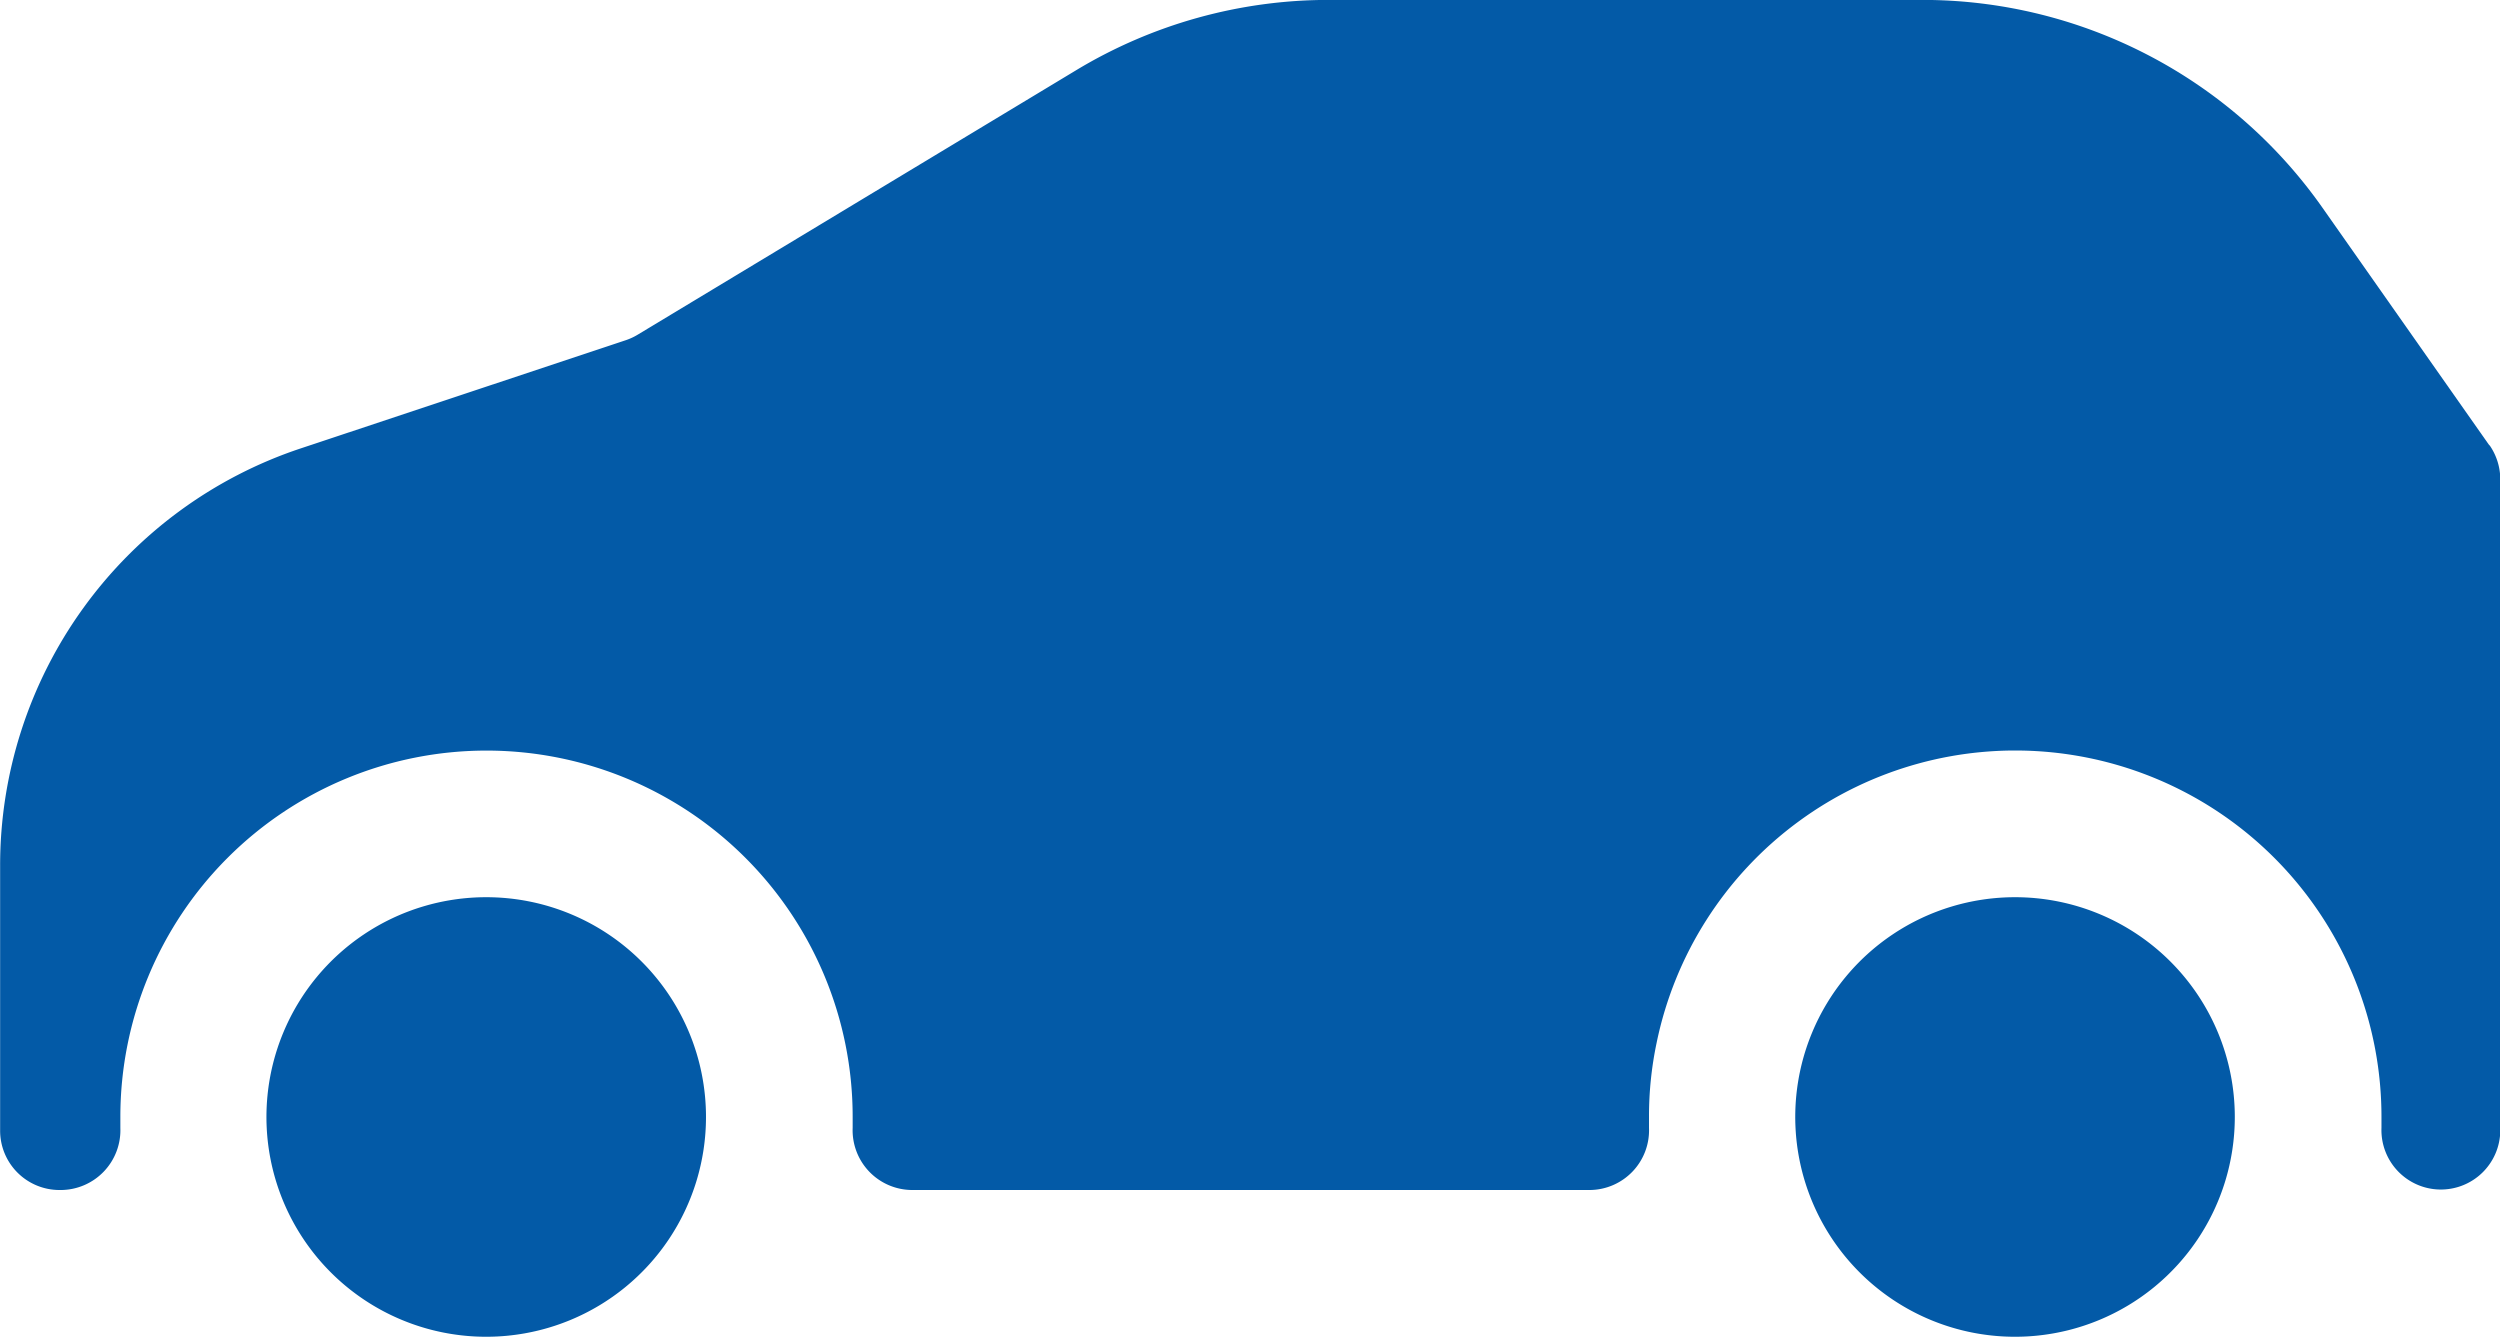
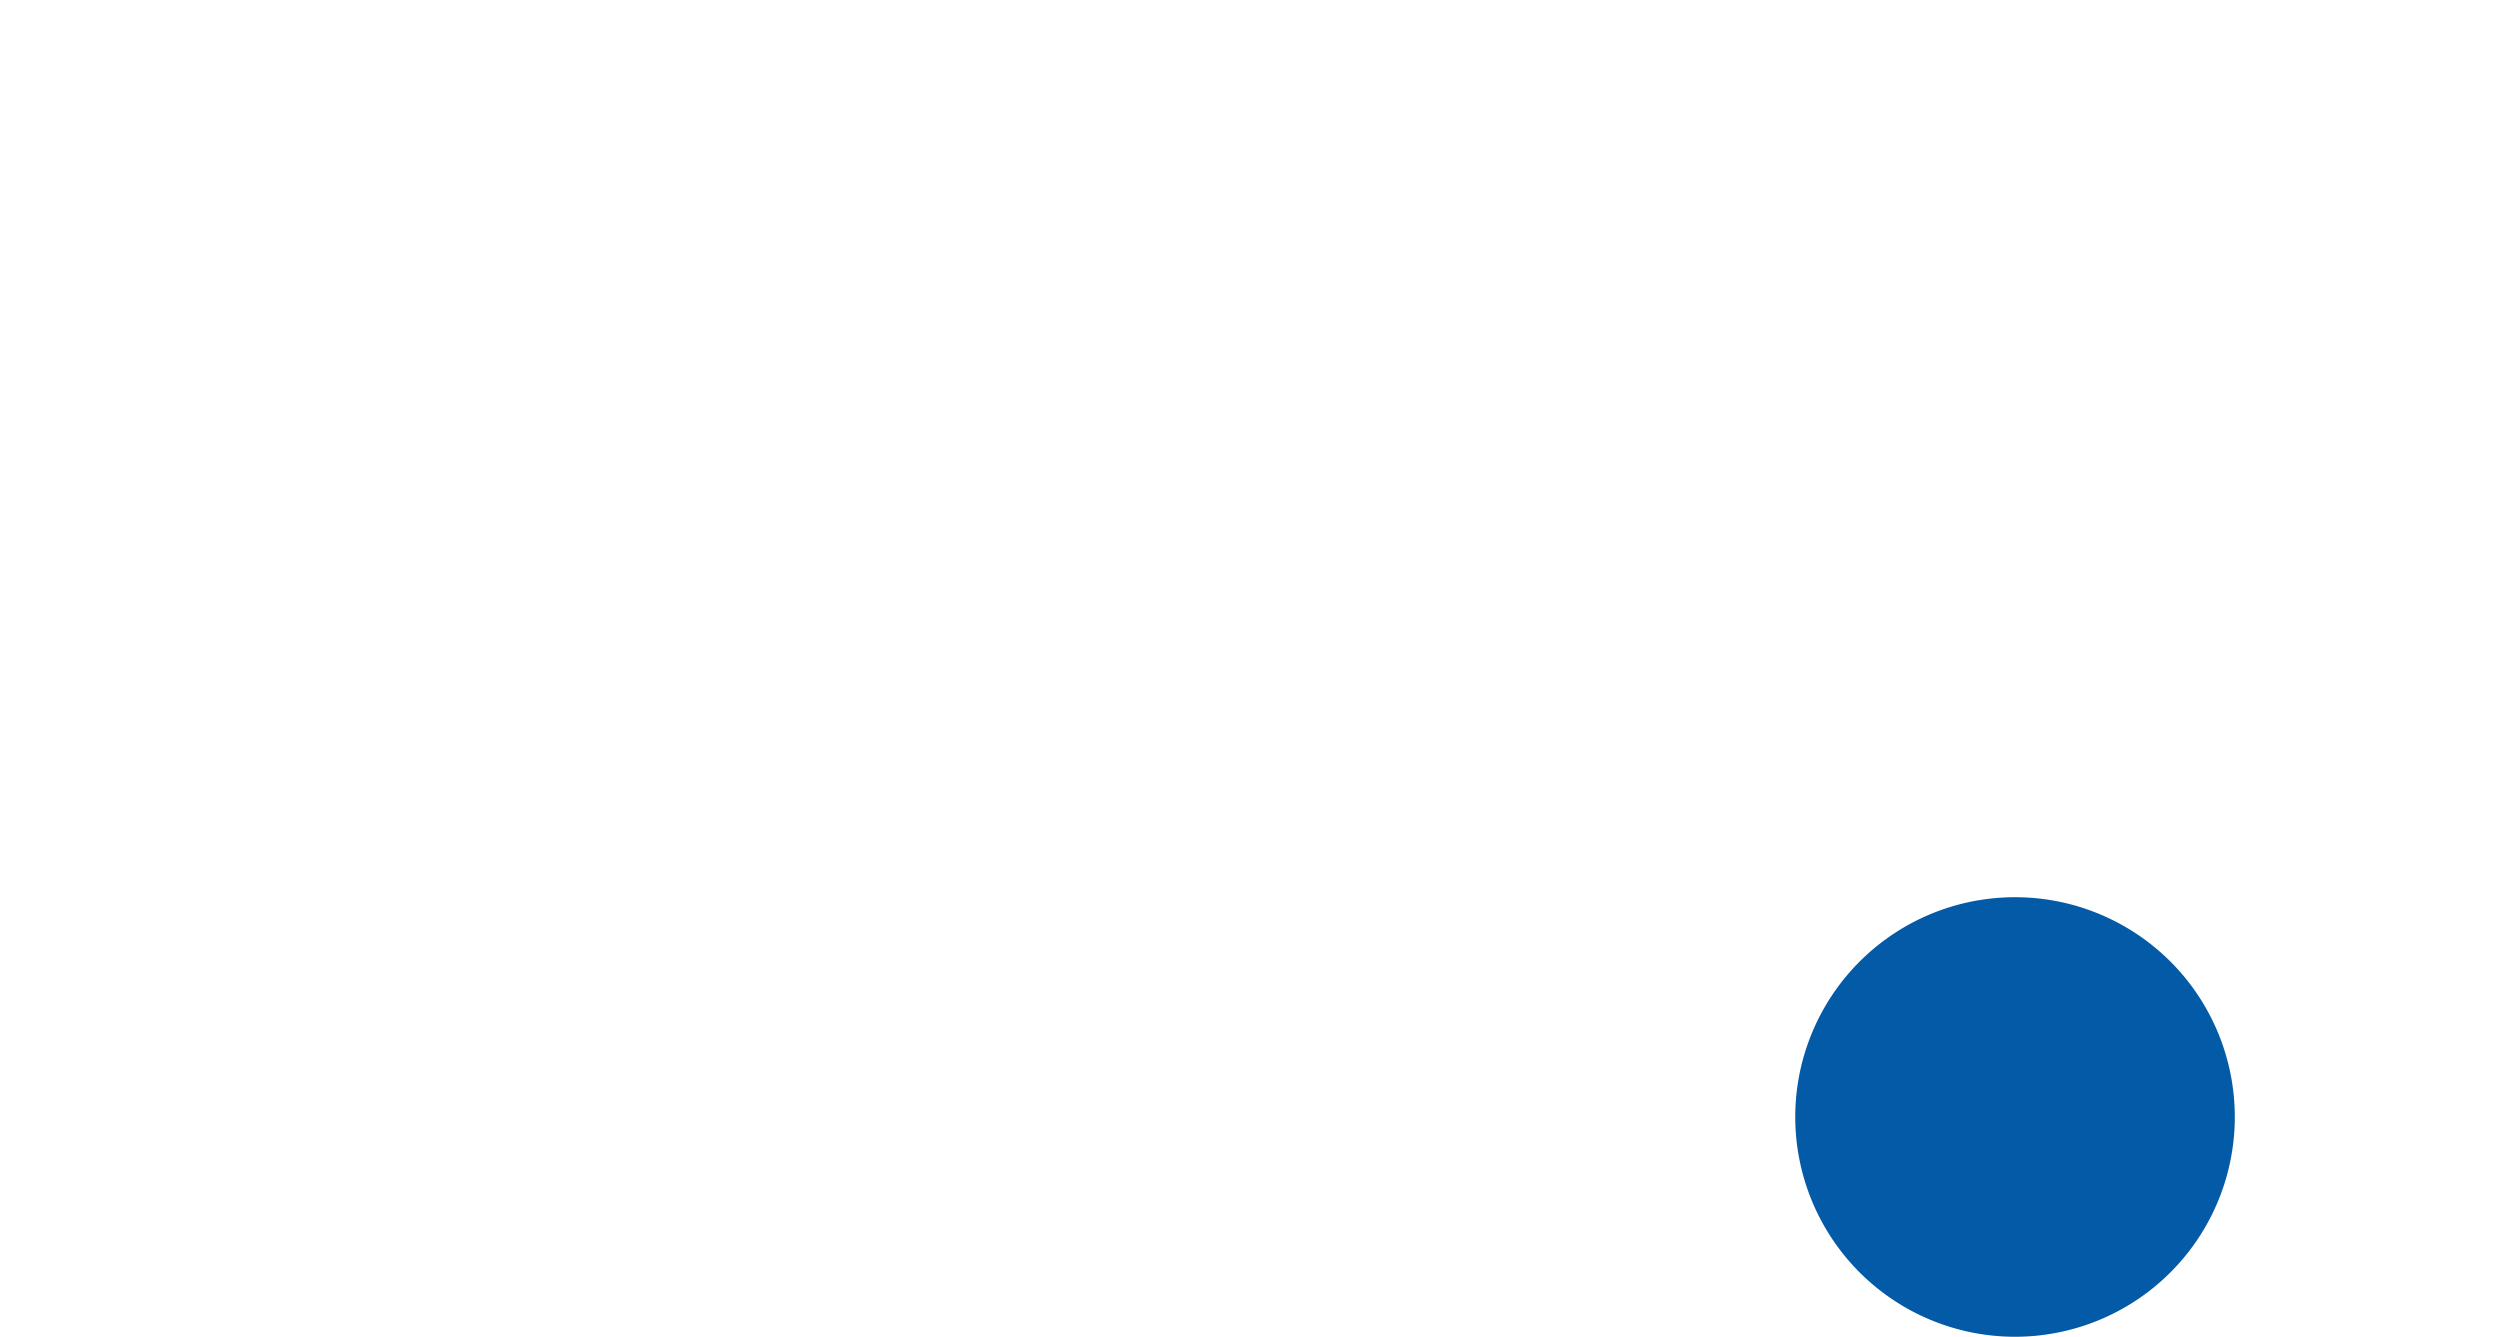
<svg xmlns="http://www.w3.org/2000/svg" width="60.153" height="32.163" viewBox="0 0 60.153 32.163">
  <g id="Icon_Auto" data-name="Icon Auto" transform="translate(-677.831 -433.234)">
-     <path id="Pfad_34" data-name="Pfad 34" d="M686.428,444.378a5.288,5.288,0,1,0,5.287,5.287,5.287,5.287,0,0,0-5.287-5.287" transform="translate(3.103 10.444)" fill="#035aa7" />
    <path id="Pfad_35" data-name="Pfad 35" d="M705.418,444.378a5.288,5.288,0,1,0,5.286,5.287,5.287,5.287,0,0,0-5.286-5.287" transform="translate(20.899 10.444)" fill="#035aa7" />
-     <path id="Pfad_36" data-name="Pfad 36" d="M737.726,443.947l-4.014-5.715a11.762,11.762,0,0,0-9.614-5h-14.3a11.756,11.756,0,0,0-6.069,1.689l-10.558,6.368a1.425,1.425,0,0,1-.287.132l-7.811,2.6a10.573,10.573,0,0,0-7.239,10.048v6.366a1.428,1.428,0,0,0,1.428,1.432h.035a1.439,1.439,0,0,0,1.43-1.494c0-.089,0-.178,0-.269a8.81,8.81,0,1,1,17.62,0c0,.091,0,.18,0,.269a1.437,1.437,0,0,0,1.43,1.494H716.08a1.436,1.436,0,0,0,1.428-1.494c0-.089,0-.178,0-.269a8.552,8.552,0,0,1,.18-1.763,8.811,8.811,0,0,1,17.444,1.763c0,.091,0,.18,0,.269a1.43,1.43,0,1,0,2.859.062V444.768a1.447,1.447,0,0,0-.258-.821" transform="translate(0 0)" fill="#035aa7" />
  </g>
</svg>